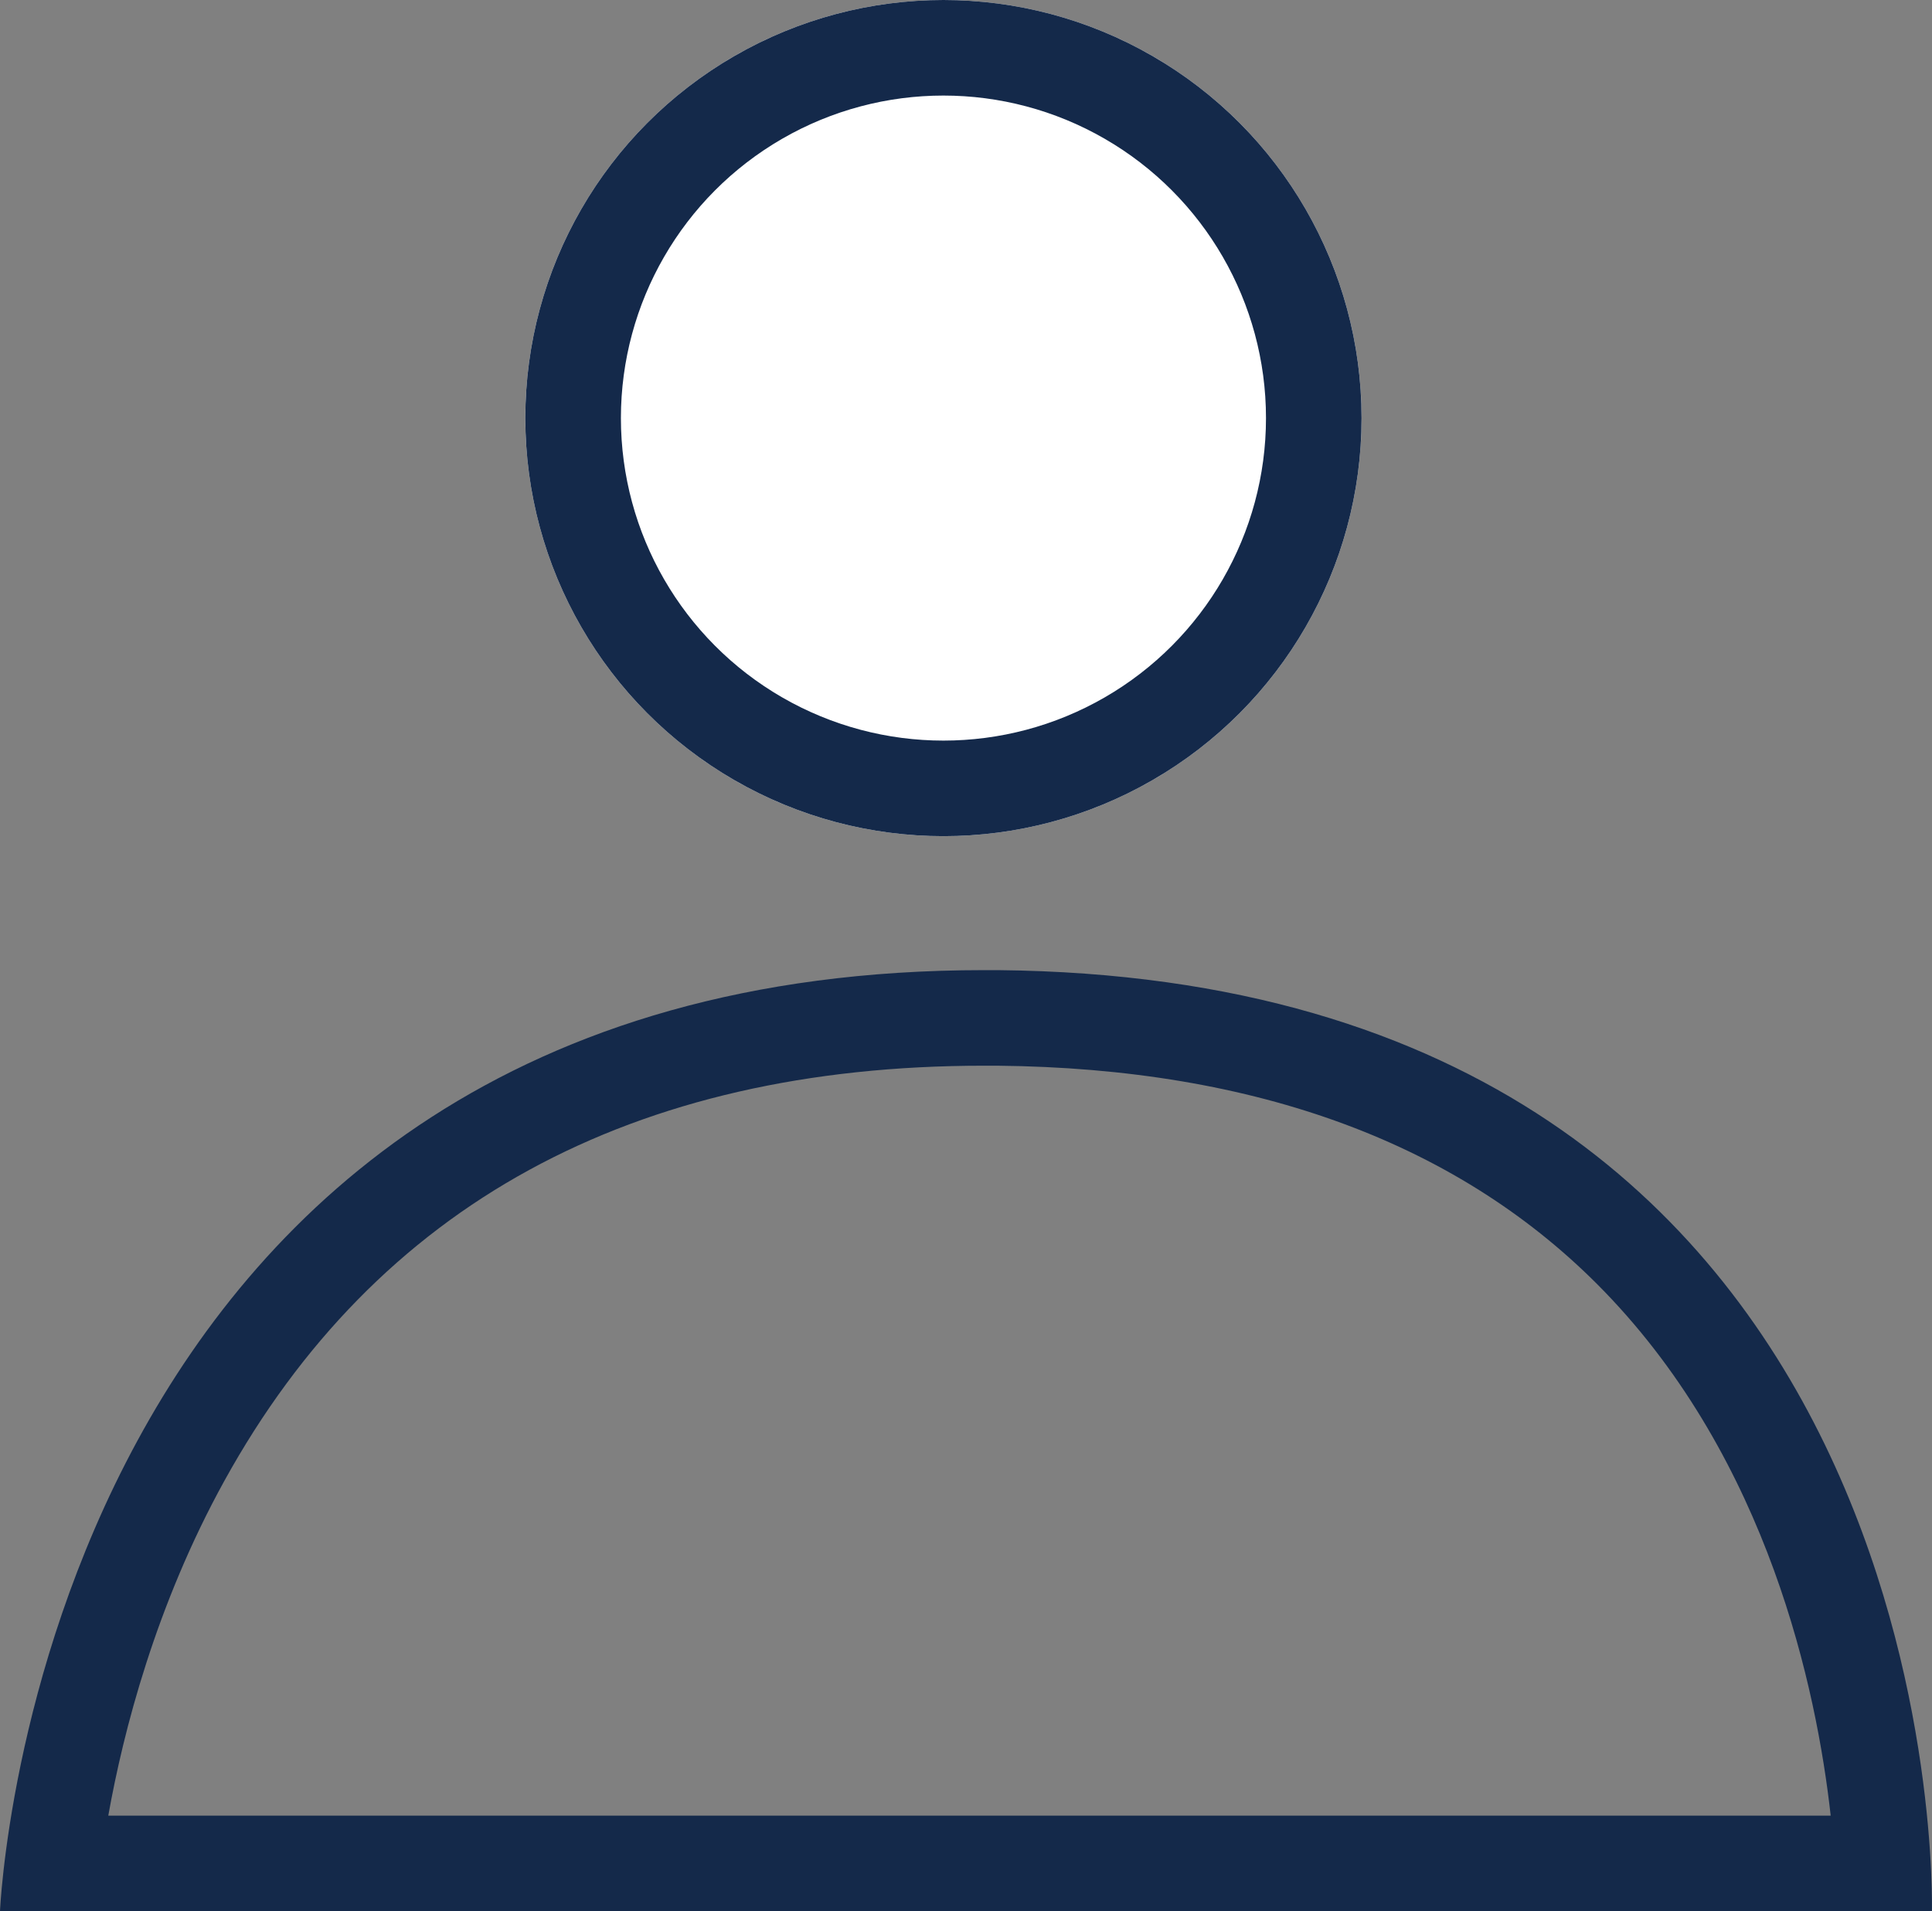
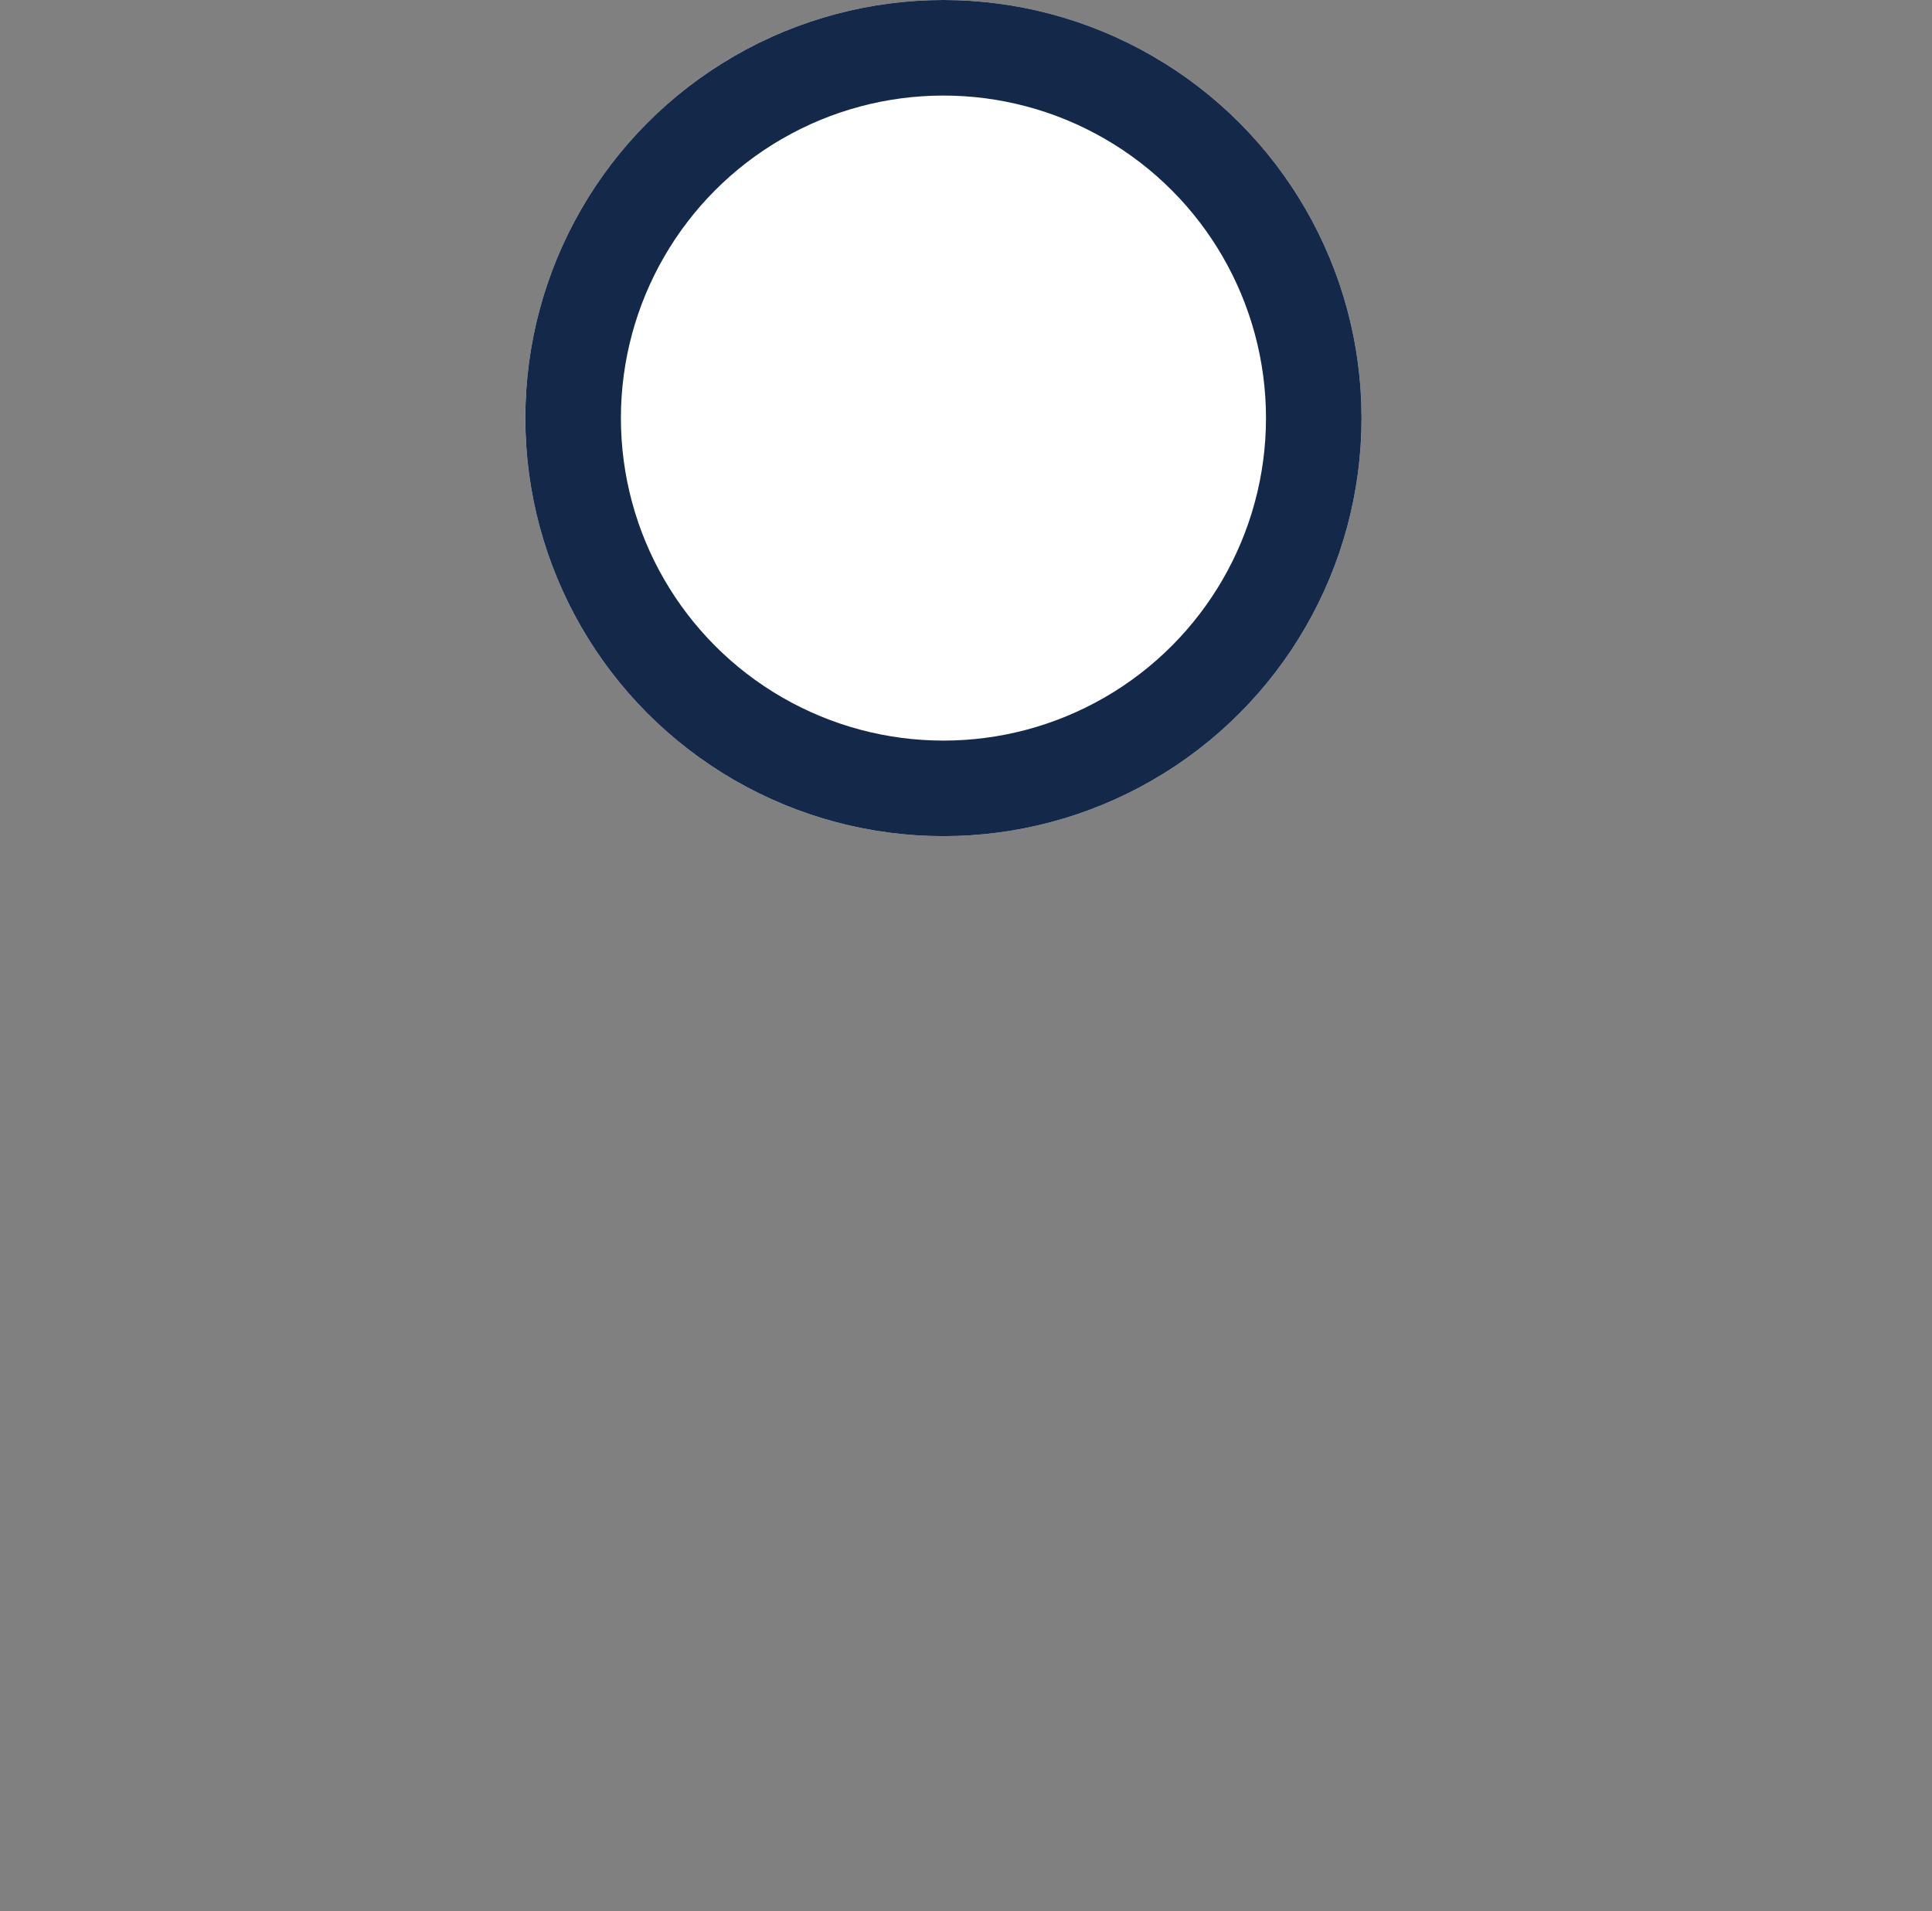
<svg xmlns="http://www.w3.org/2000/svg" width="20.216" height="20">
  <rect width="100%" height="100%" fill="#808080" stroke="none" />
  <g data-name="Groupe 2568">
    <g data-name="Ellipse 268" transform="translate(5.497)" fill="#fff" stroke="#14294a">
      <circle cx="4.375" cy="4.375" r="4.375" stroke="none" />
      <circle cx="4.375" cy="4.375" r="3.875" fill="none" />
    </g>
    <g data-name="Tracé 1419" fill="none">
      <path d="M0 19.999s.406-9.945 10.443-9.848 9.772 9.848 9.772 9.848z" />
-       <path d="M19.156 19c-.147-1.32-.65-3.71-2.368-5.485-1.493-1.542-3.63-2.337-6.355-2.363h-.137c-3.682 0-6.356 1.46-7.947 4.342C1.63 16.796 1.29 18.12 1.133 19h18.023m1.059 1H0s.403-9.848 10.296-9.848h.147C20.48 10.25 20.215 20 20.215 20z" fill="#14294a" />
    </g>
  </g>
</svg>